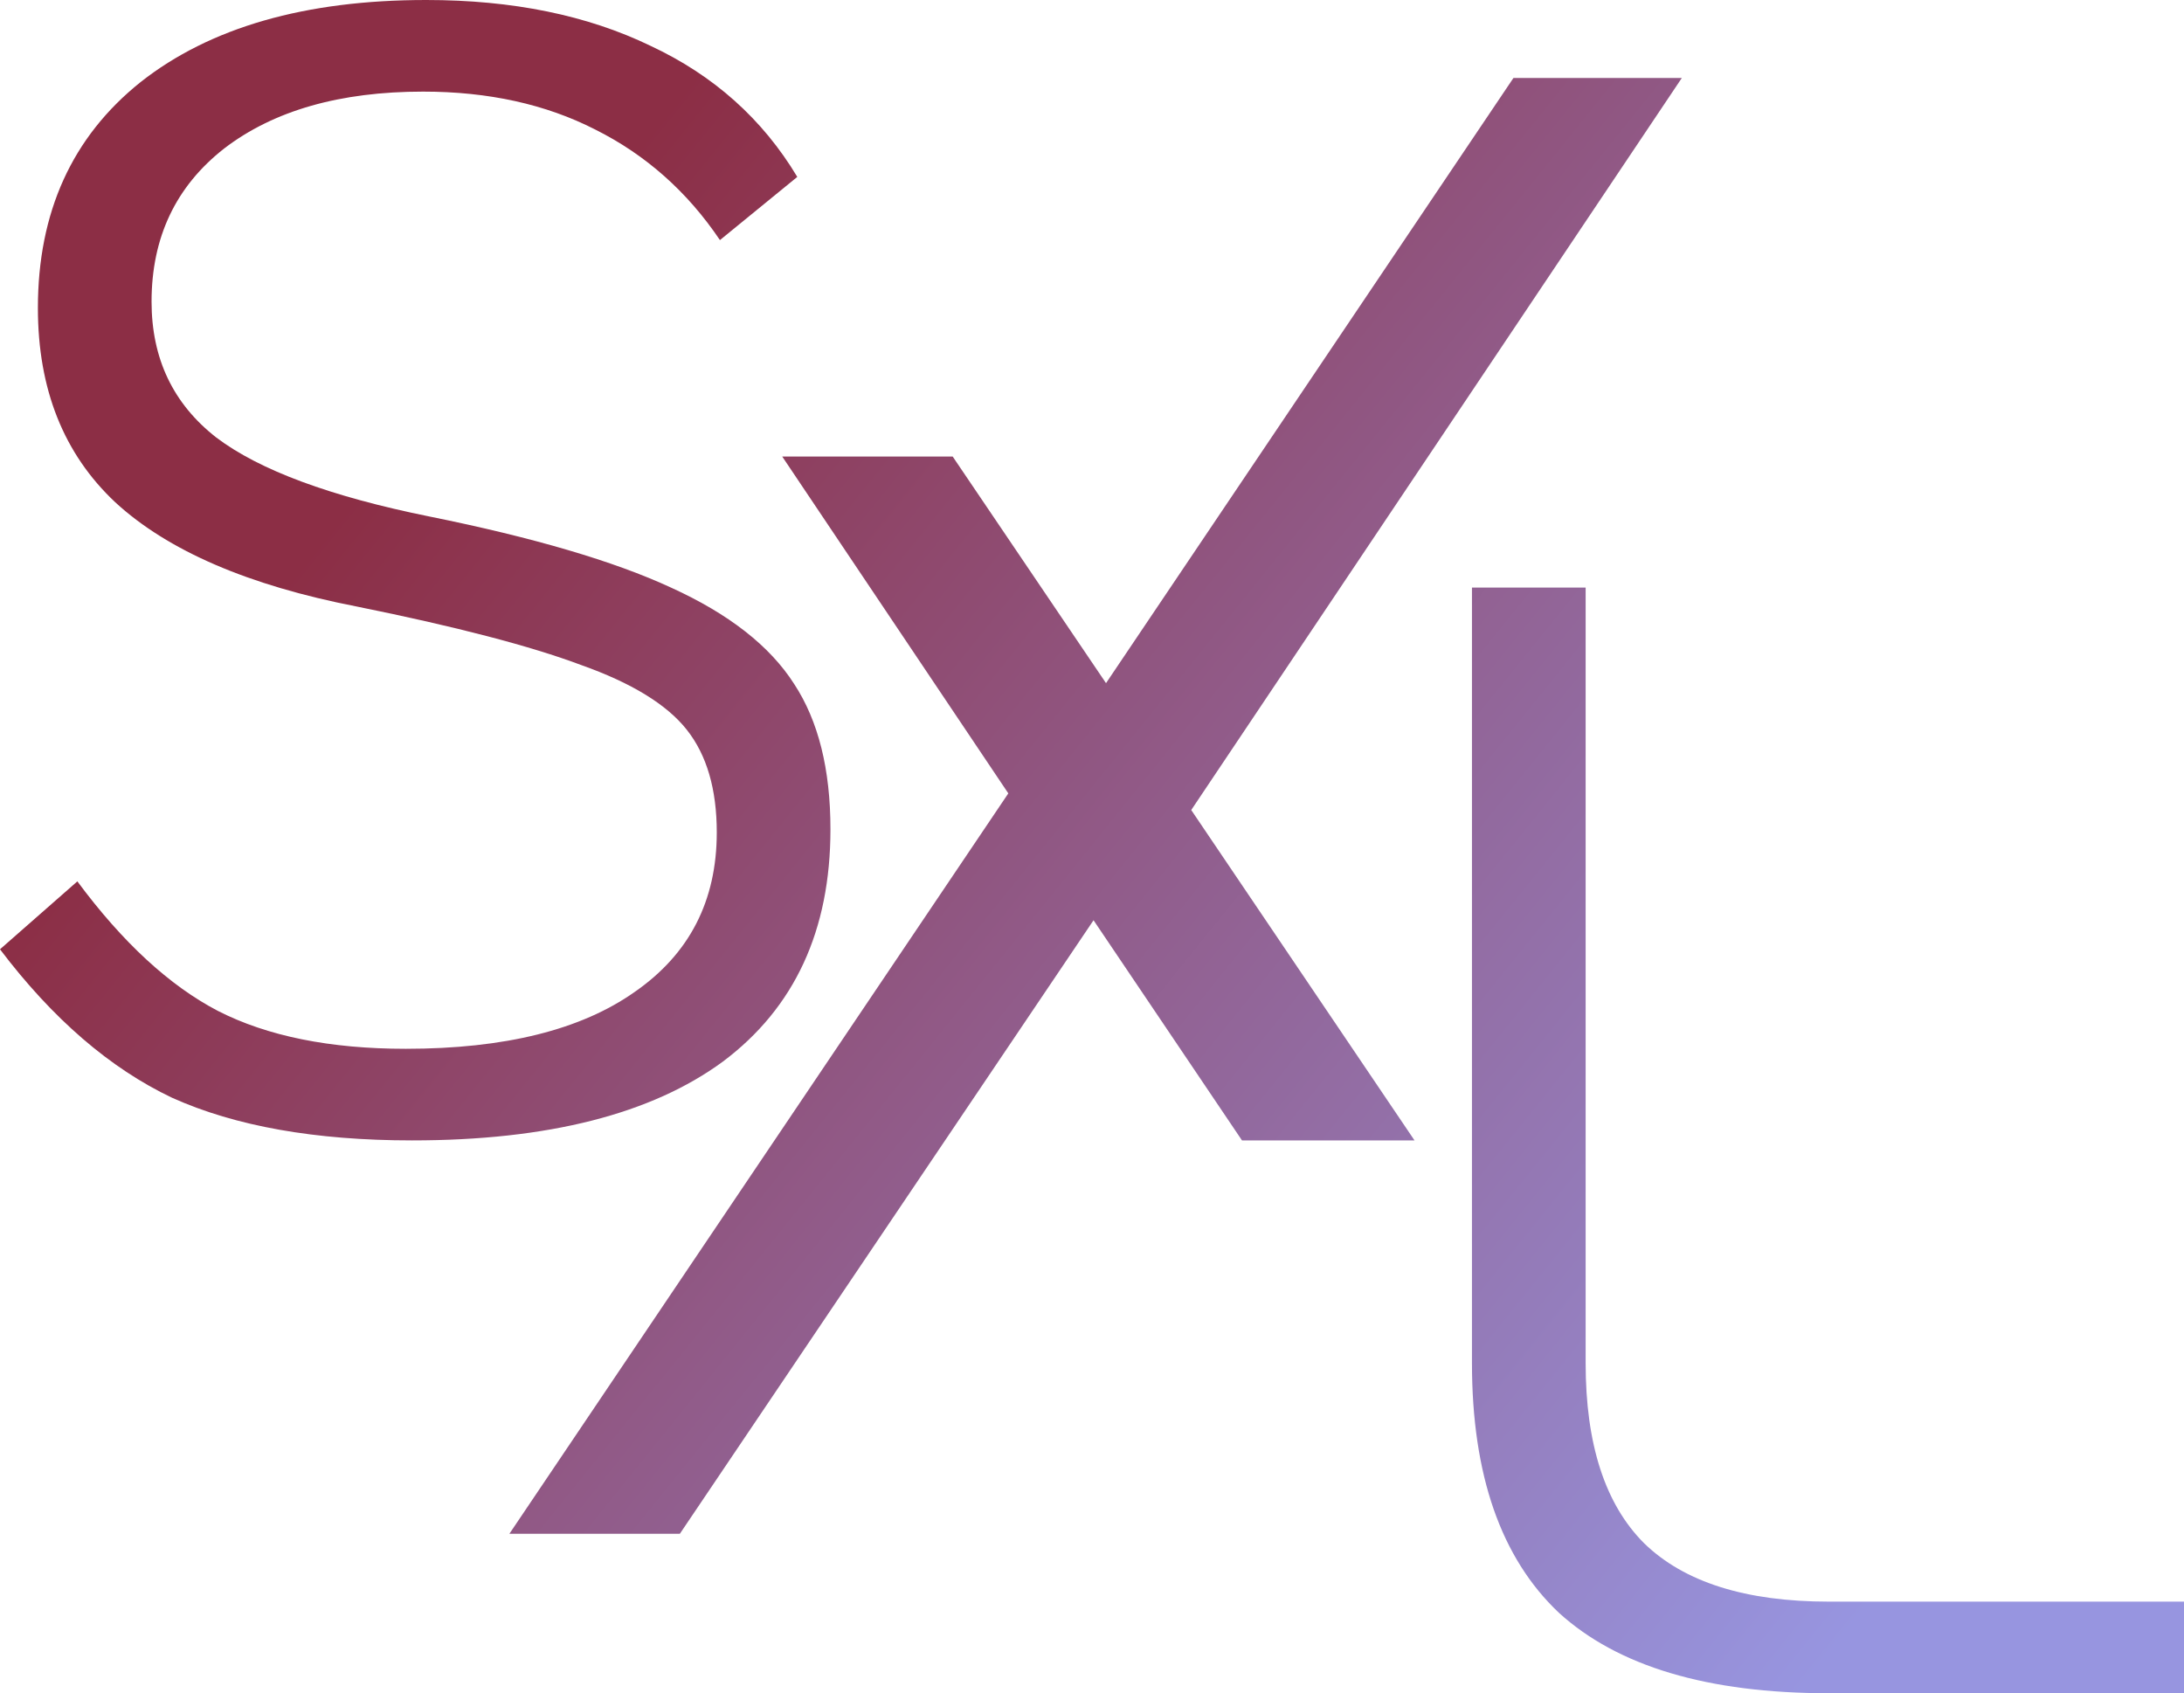
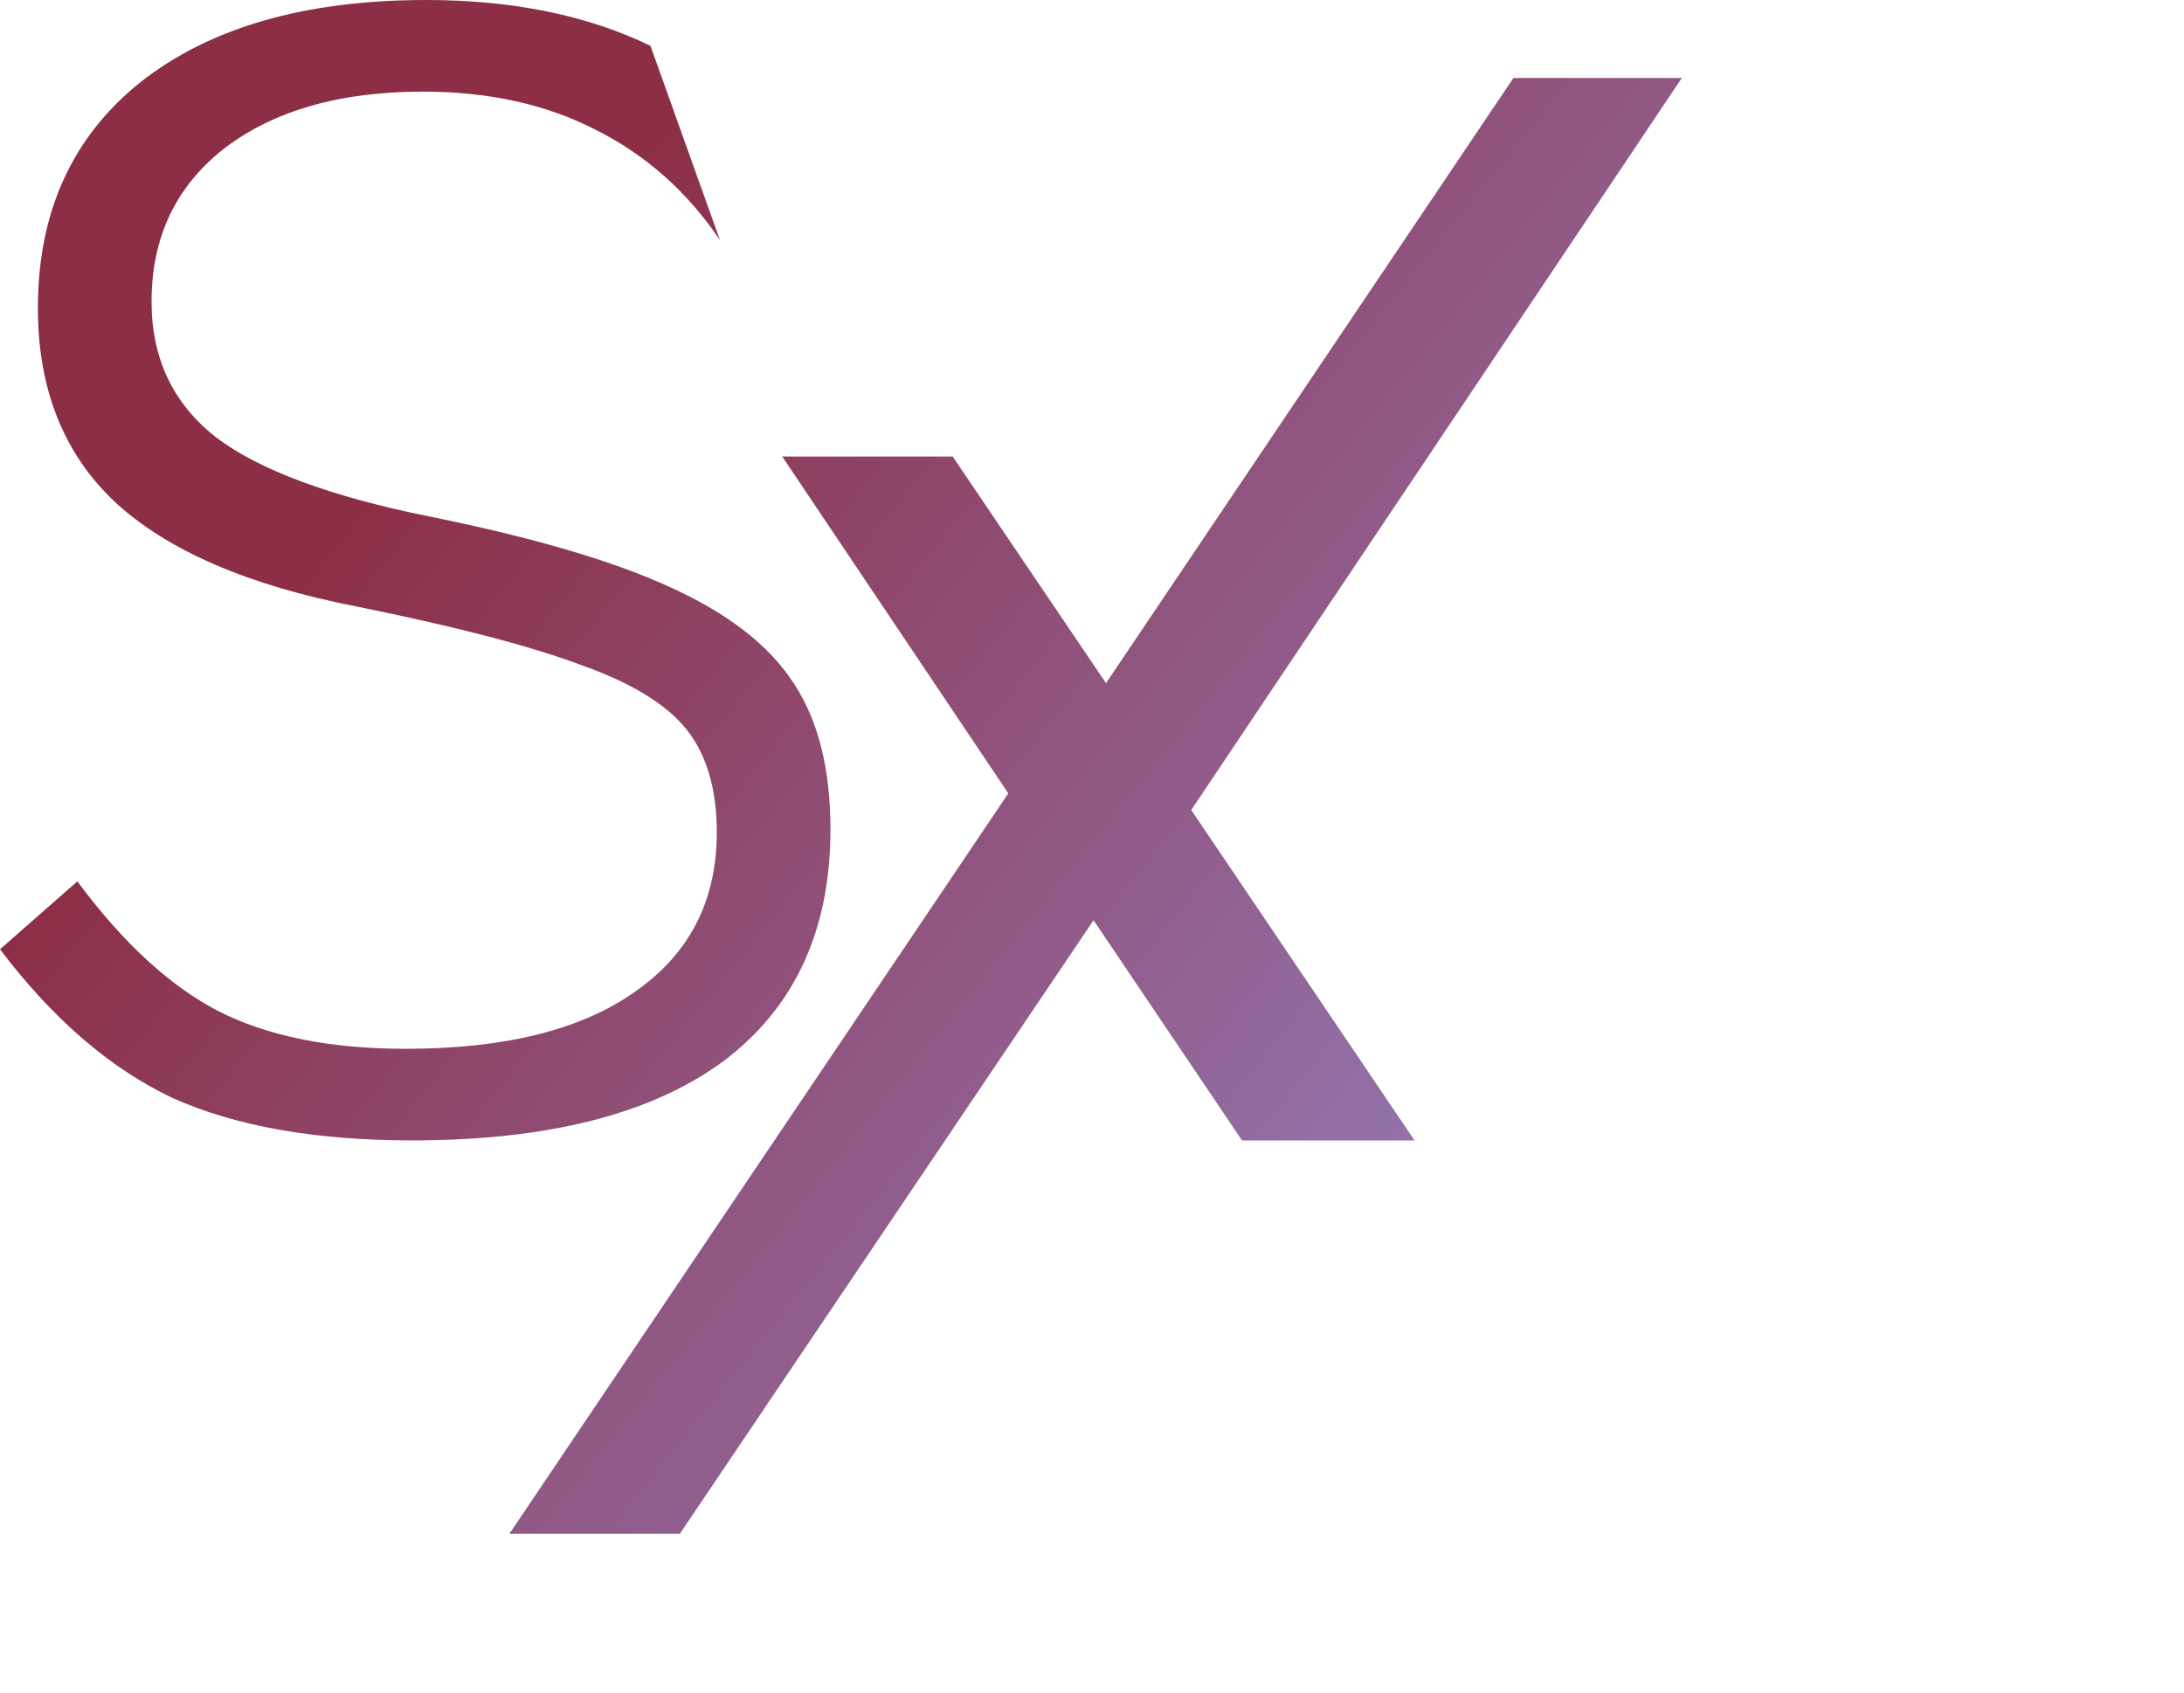
<svg xmlns="http://www.w3.org/2000/svg" width="405" height="314" viewBox="0 0 405 314" fill="none">
-   <path d="M76.413 211.481C58.457 211.481 43.623 208.845 31.912 203.573C20.396 198.105 9.759 188.927 0 176.039L14.346 163.444C22.739 174.77 31.424 182.776 40.402 187.463C49.576 192.149 61.189 194.493 75.242 194.493C93.589 194.493 107.74 190.978 117.694 183.948C127.843 176.918 132.918 167.057 132.918 154.364C132.918 146.358 131.064 140.011 127.355 135.325C123.647 130.638 117.108 126.635 107.74 123.315C98.371 119.8 84.513 116.188 66.166 112.478C46.063 108.572 31.131 102.128 21.372 93.145C11.808 84.163 7.027 72.154 7.027 57.117C7.027 39.348 13.37 25.386 26.057 15.231C38.939 5.077 56.602 0 79.048 0C95.053 0 108.911 2.831 120.622 8.494C132.333 13.962 141.408 22.066 147.849 32.806L133.504 44.522C127.453 35.54 119.743 28.705 110.375 24.019C101.201 19.332 90.564 16.989 78.463 16.989C63.043 16.989 50.747 20.504 41.574 27.534C32.595 34.563 28.106 44.034 28.106 55.946C28.106 66.491 32.107 74.887 40.11 81.136C48.112 87.19 61.287 92.072 79.634 95.782C98.957 99.687 113.888 104.081 124.428 108.963C135.163 113.845 142.775 119.8 147.264 126.83C151.753 133.665 153.998 142.647 153.998 153.778C153.998 172.524 147.361 186.877 134.089 196.836C120.817 206.6 101.592 211.481 76.413 211.481Z" fill="url(#paint0_linear_622_12585)" />
+   <path d="M76.413 211.481C58.457 211.481 43.623 208.845 31.912 203.573C20.396 198.105 9.759 188.927 0 176.039L14.346 163.444C22.739 174.77 31.424 182.776 40.402 187.463C49.576 192.149 61.189 194.493 75.242 194.493C93.589 194.493 107.74 190.978 117.694 183.948C127.843 176.918 132.918 167.057 132.918 154.364C132.918 146.358 131.064 140.011 127.355 135.325C123.647 130.638 117.108 126.635 107.74 123.315C98.371 119.8 84.513 116.188 66.166 112.478C46.063 108.572 31.131 102.128 21.372 93.145C11.808 84.163 7.027 72.154 7.027 57.117C7.027 39.348 13.37 25.386 26.057 15.231C38.939 5.077 56.602 0 79.048 0C95.053 0 108.911 2.831 120.622 8.494L133.504 44.522C127.453 35.54 119.743 28.705 110.375 24.019C101.201 19.332 90.564 16.989 78.463 16.989C63.043 16.989 50.747 20.504 41.574 27.534C32.595 34.563 28.106 44.034 28.106 55.946C28.106 66.491 32.107 74.887 40.11 81.136C48.112 87.19 61.287 92.072 79.634 95.782C98.957 99.687 113.888 104.081 124.428 108.963C135.163 113.845 142.775 119.8 147.264 126.83C151.753 133.665 153.998 142.647 153.998 153.778C153.998 172.524 147.361 186.877 134.089 196.836C120.817 206.6 101.592 211.481 76.413 211.481Z" fill="url(#paint0_linear_622_12585)" />
  <path d="M220.903 150.213L262.315 211.49H230.32L202.786 170.653L126.075 284.424H94.465L186.981 147.127L145.053 84.659H176.662L205.099 126.687L280.653 14.459H311.877L220.903 150.213Z" fill="url(#paint1_linear_622_12585)" />
-   <path d="M339.127 314C316.681 314 299.993 309.021 289.063 299.062C278.328 288.907 272.96 273.481 272.96 252.782V108.963H294.04V252.782C294.04 267.818 297.651 278.948 304.872 286.174C312.289 293.399 323.707 297.011 339.127 297.011H405V314H339.127Z" fill="url(#paint2_linear_622_12585)" />
  <defs>
    <linearGradient id="paint0_linear_622_12585" x1="83.5" y1="70" x2="354.5" y2="288.5" gradientUnits="userSpaceOnUse">
      <stop stop-color="#8C2E45" />
      <stop offset="1" stop-color="#9795E0" />
    </linearGradient>
    <linearGradient id="paint1_linear_622_12585" x1="83.5" y1="70" x2="354.5" y2="288.5" gradientUnits="userSpaceOnUse">
      <stop stop-color="#8C2E45" />
      <stop offset="1" stop-color="#9795E0" />
    </linearGradient>
    <linearGradient id="paint2_linear_622_12585" x1="83.5" y1="70" x2="354.5" y2="288.5" gradientUnits="userSpaceOnUse">
      <stop stop-color="#8C2E45" />
      <stop offset="1" stop-color="#9795E0" />
    </linearGradient>
  </defs>
</svg>